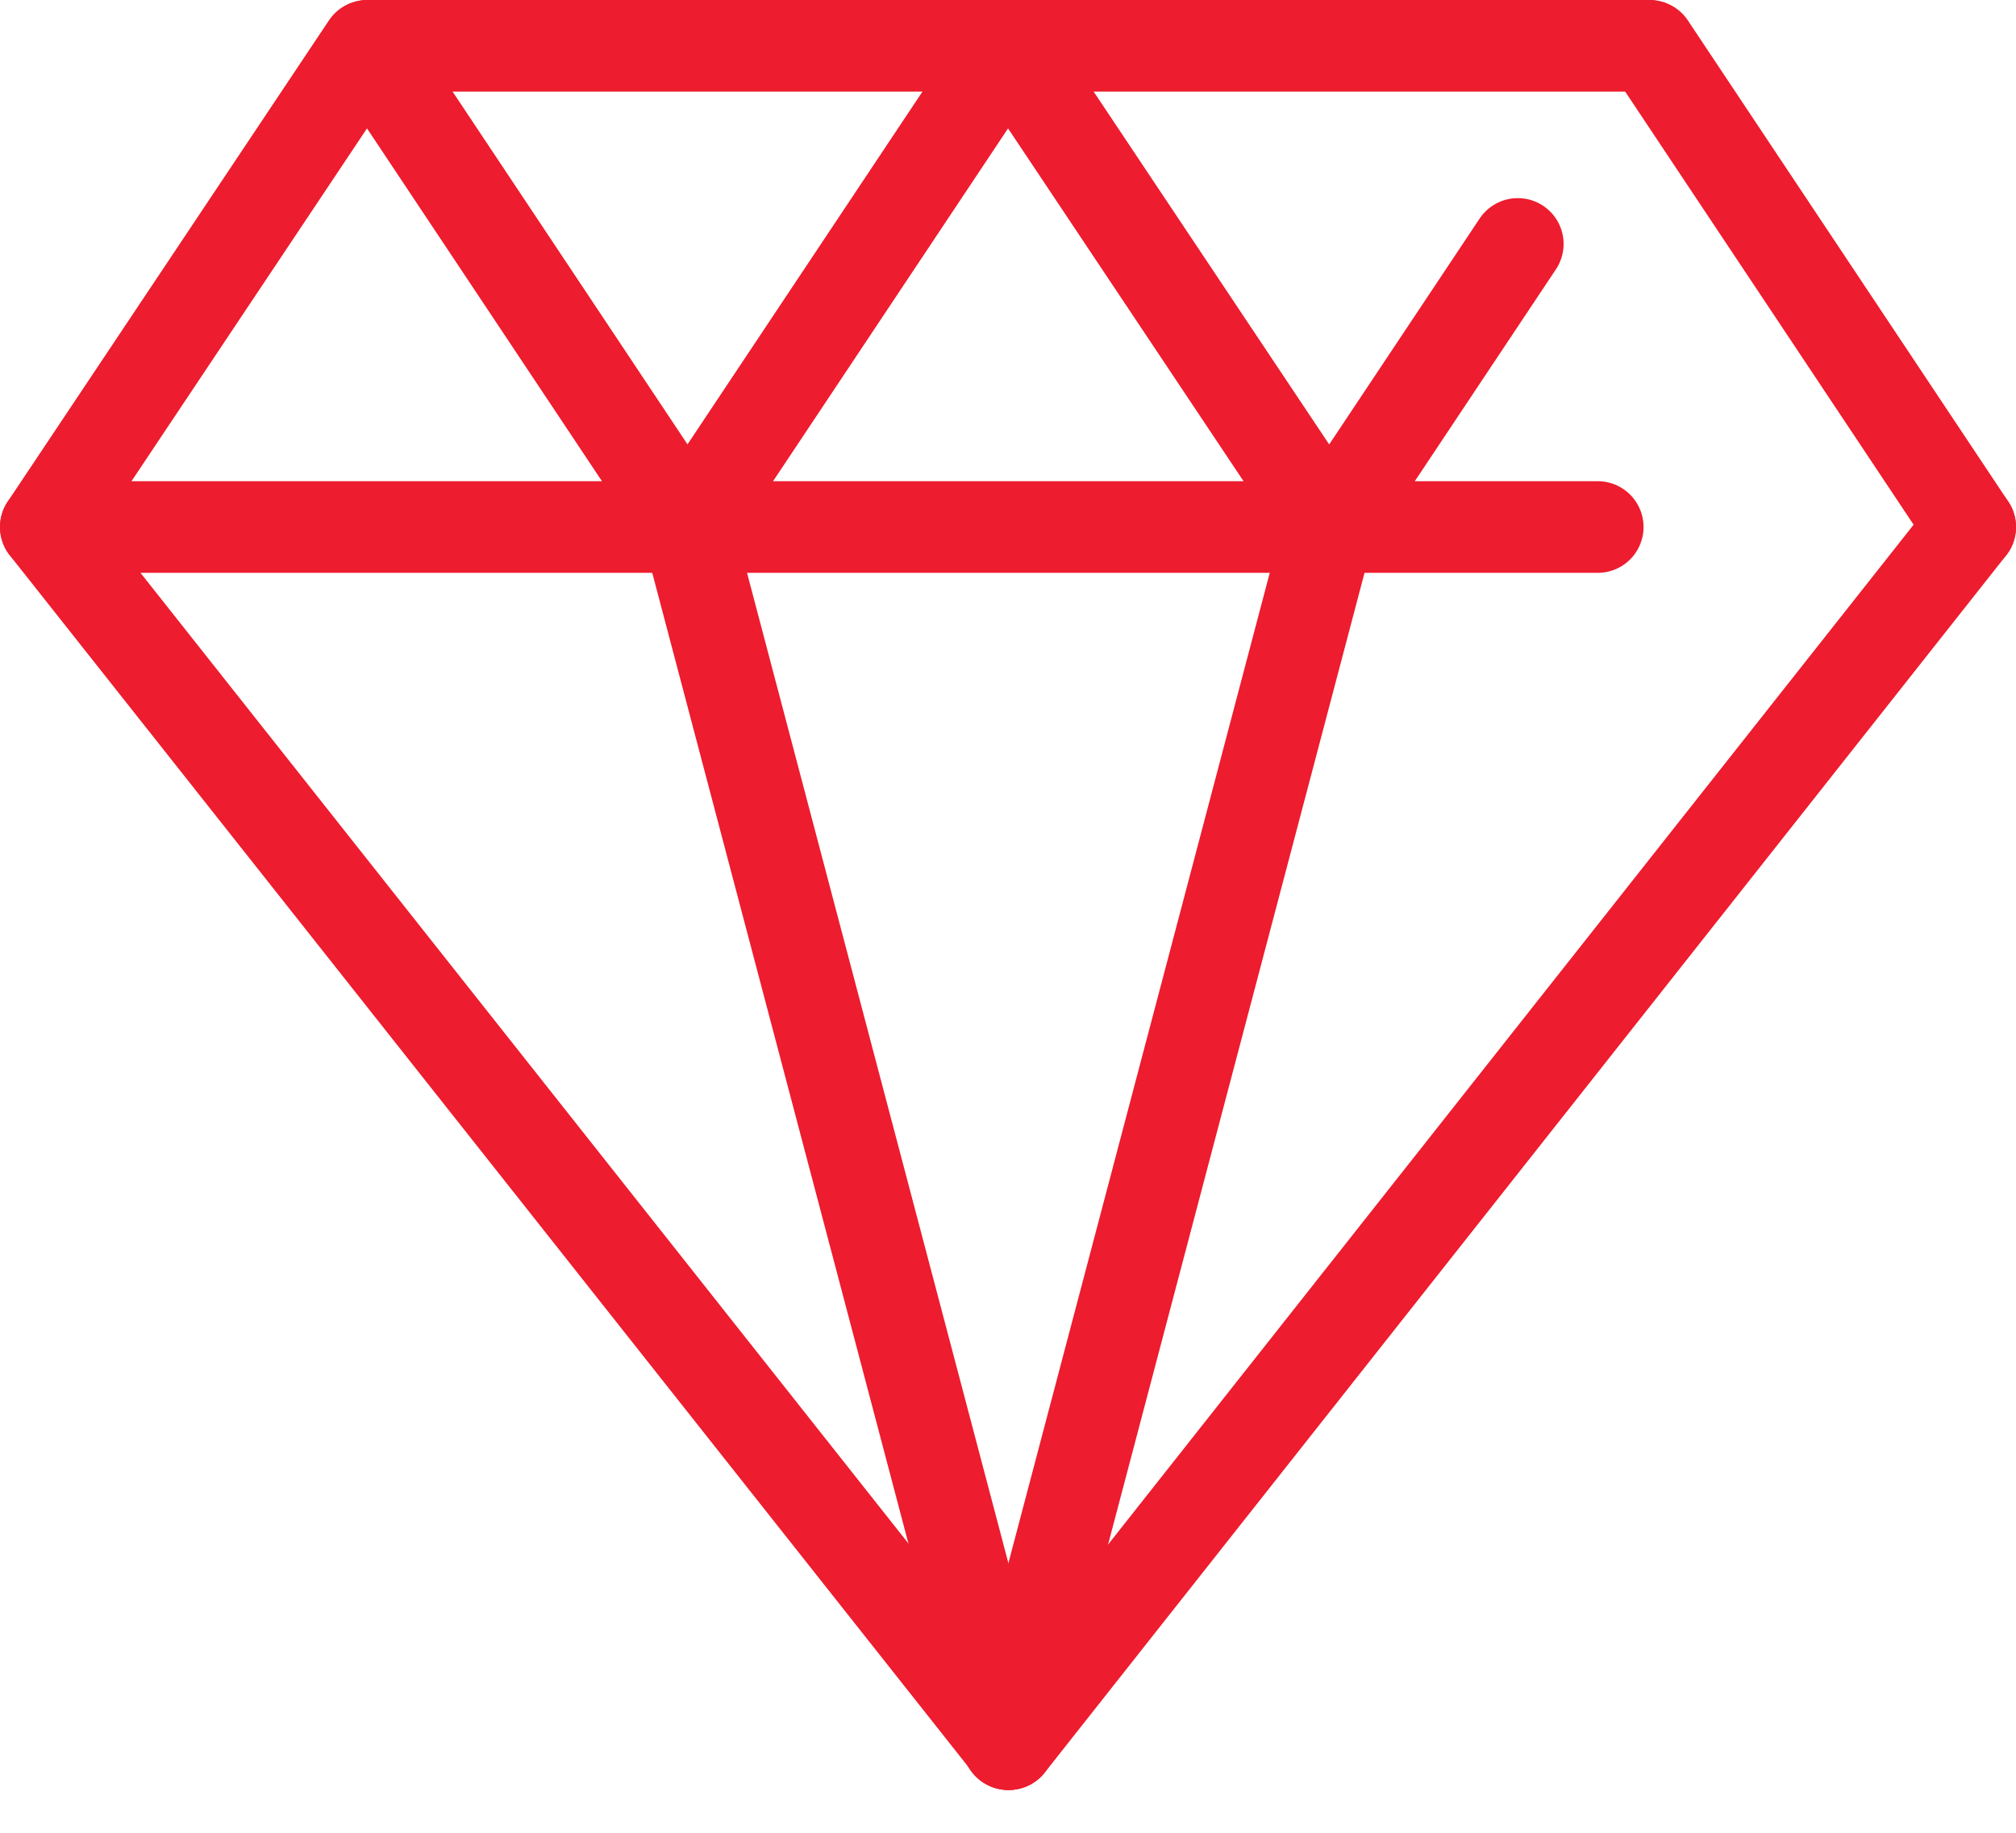
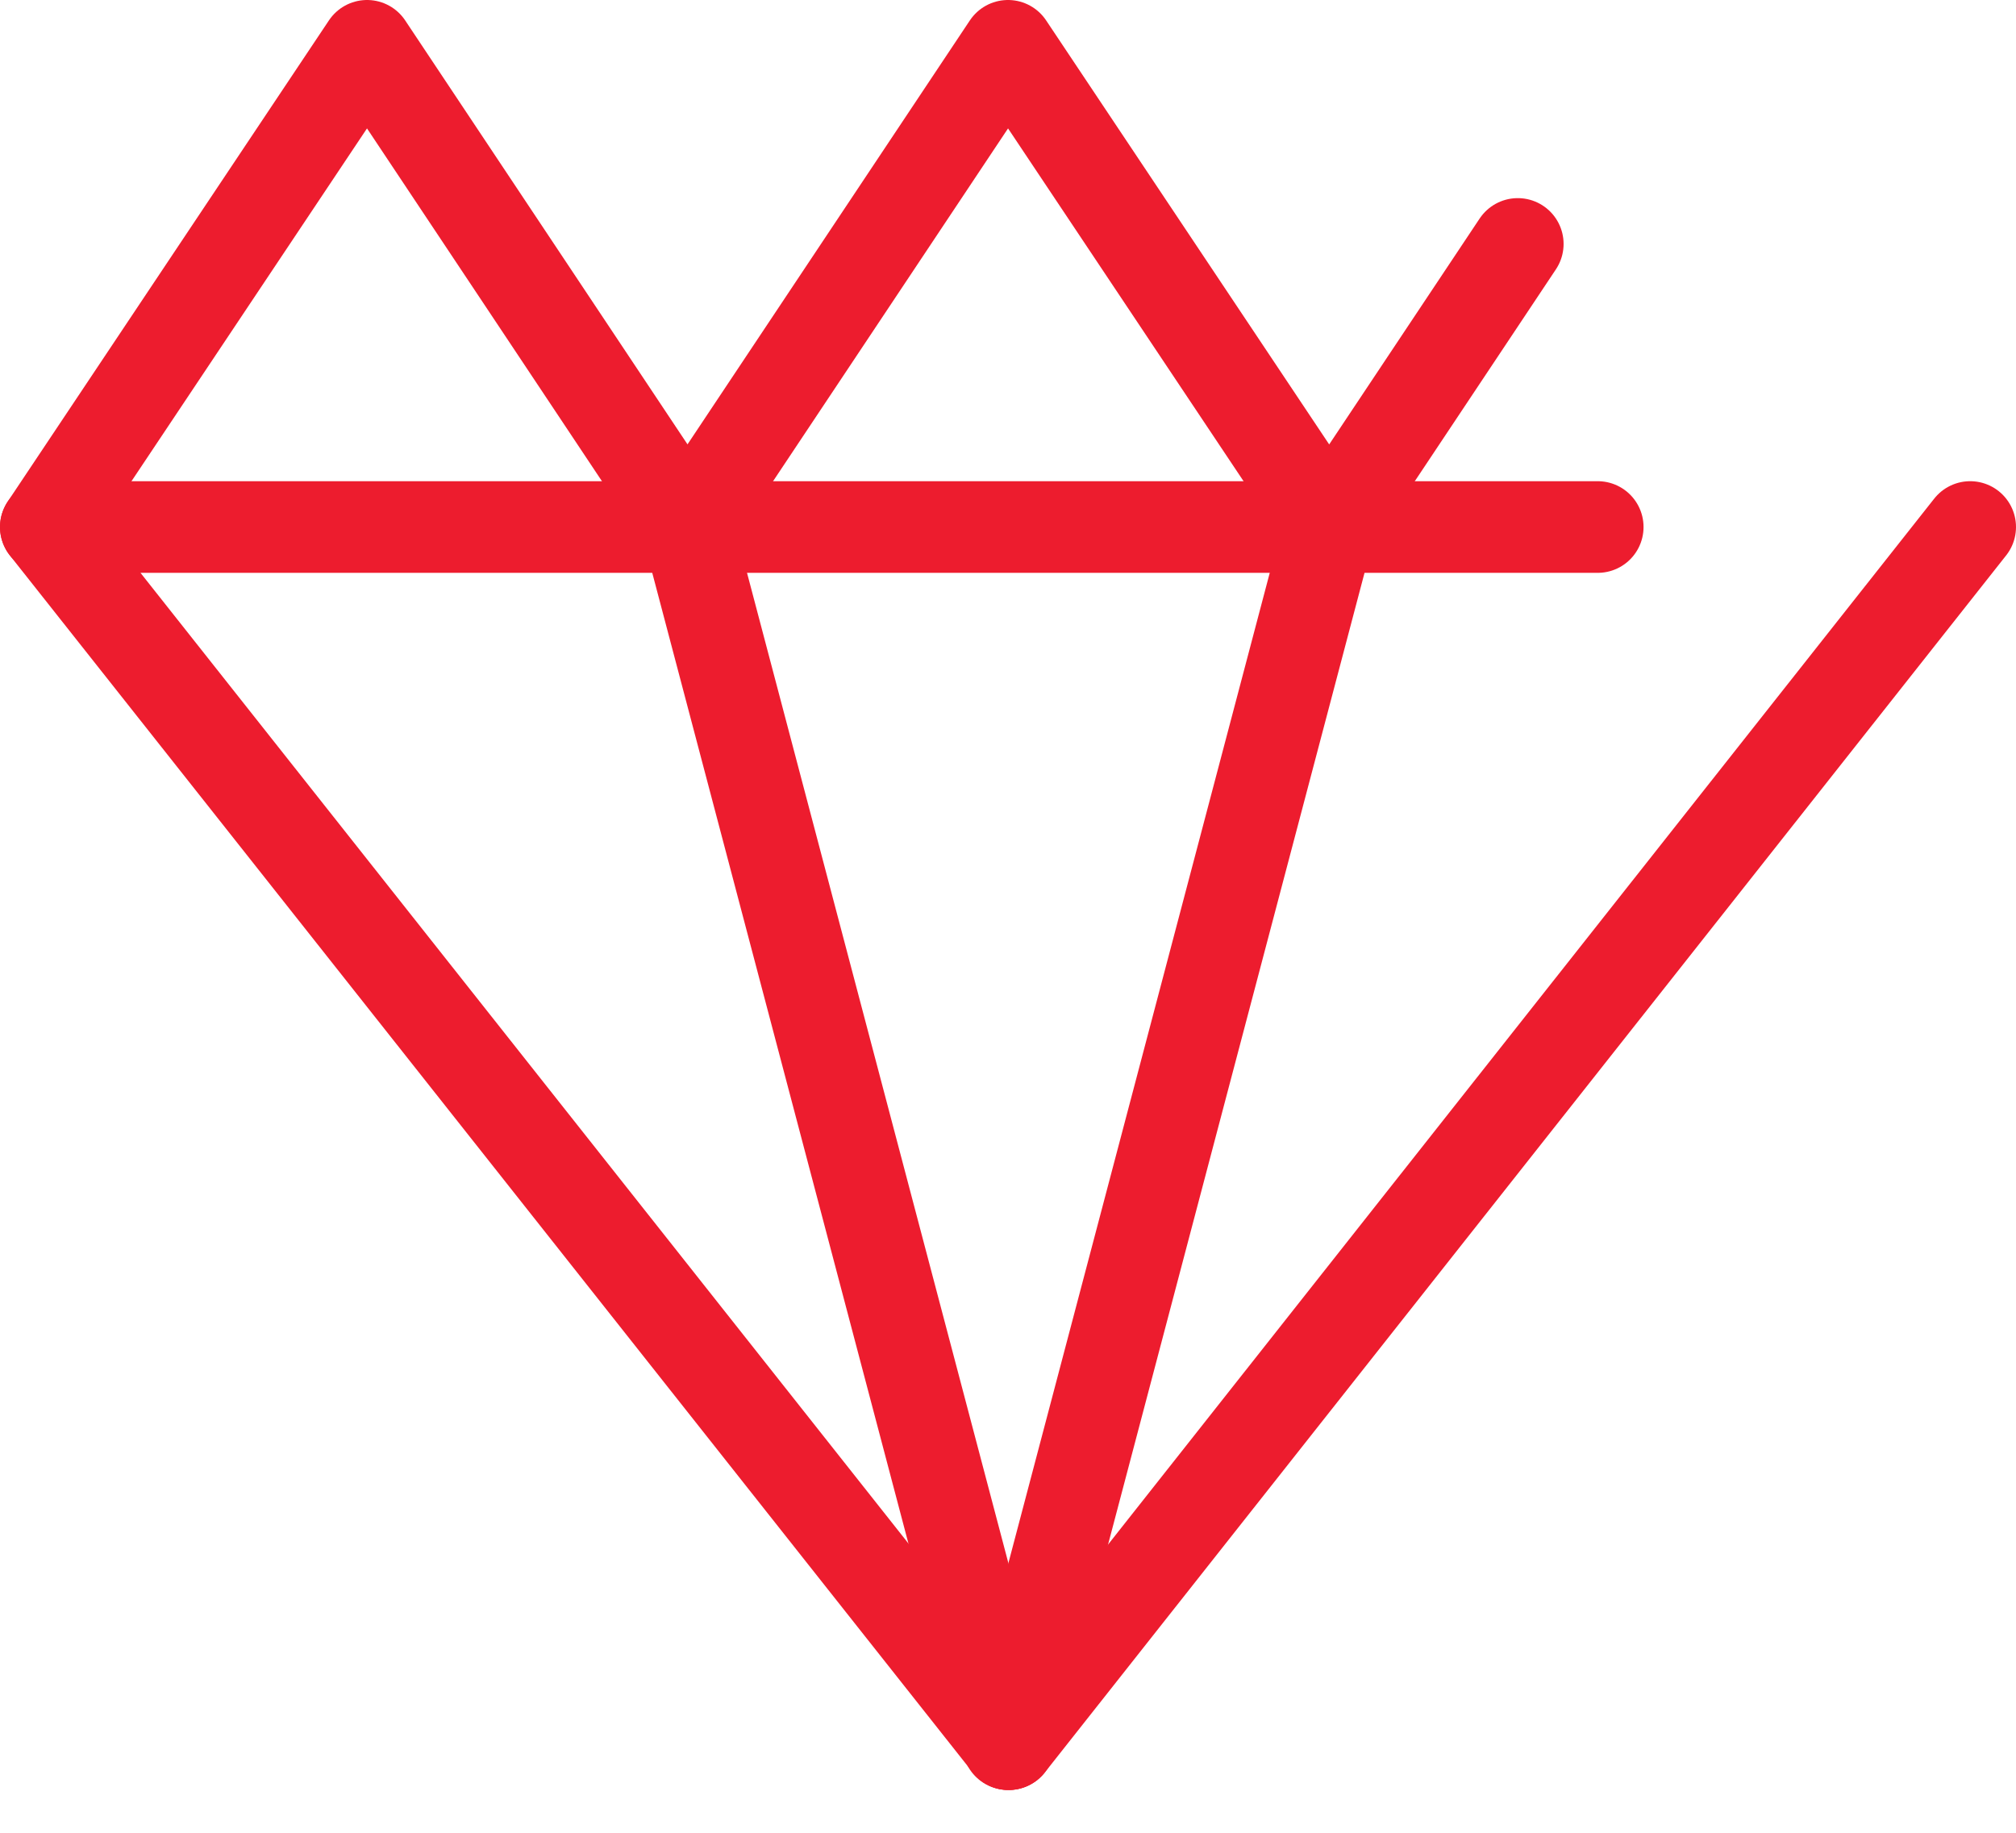
<svg xmlns="http://www.w3.org/2000/svg" width="44" height="40" viewBox="0 0 44 40" fill="none">
  <path d="M33.126 5.324L29.011 11.502L22 1L15.005 11.502L8.011 1L1 11.502" fill="none" stroke="#ED1C2E" stroke-width="2" stroke-miterlimit="10" stroke-linecap="round" stroke-linejoin="round" />
-   <path d="M43 11.502L36.006 1" fill="none" stroke="#ED1C2E" stroke-width="2" stroke-miterlimit="10" stroke-linecap="round" stroke-linejoin="round" />
  <path d="M43 11.502L22.017 38.066L1 11.502H34.871" fill="none" stroke="#ED1C2E" stroke-width="2" stroke-miterlimit="10" stroke-linecap="round" stroke-linejoin="round" />
  <path d="M15.006 11.502L22.017 38.066" fill="none" stroke="#ED1C2E" stroke-width="2" stroke-miterlimit="10" stroke-linecap="round" stroke-linejoin="round" />
  <path d="M29.011 11.502L22 38.066" fill="none" stroke="#ED1C2E" stroke-width="2" stroke-miterlimit="10" stroke-linecap="round" stroke-linejoin="round" />
-   <path d="M8.028 1H35.972" fill="none" stroke="#ED1C2E" stroke-width="2" stroke-miterlimit="10" stroke-linecap="round" stroke-linejoin="round" />
</svg>